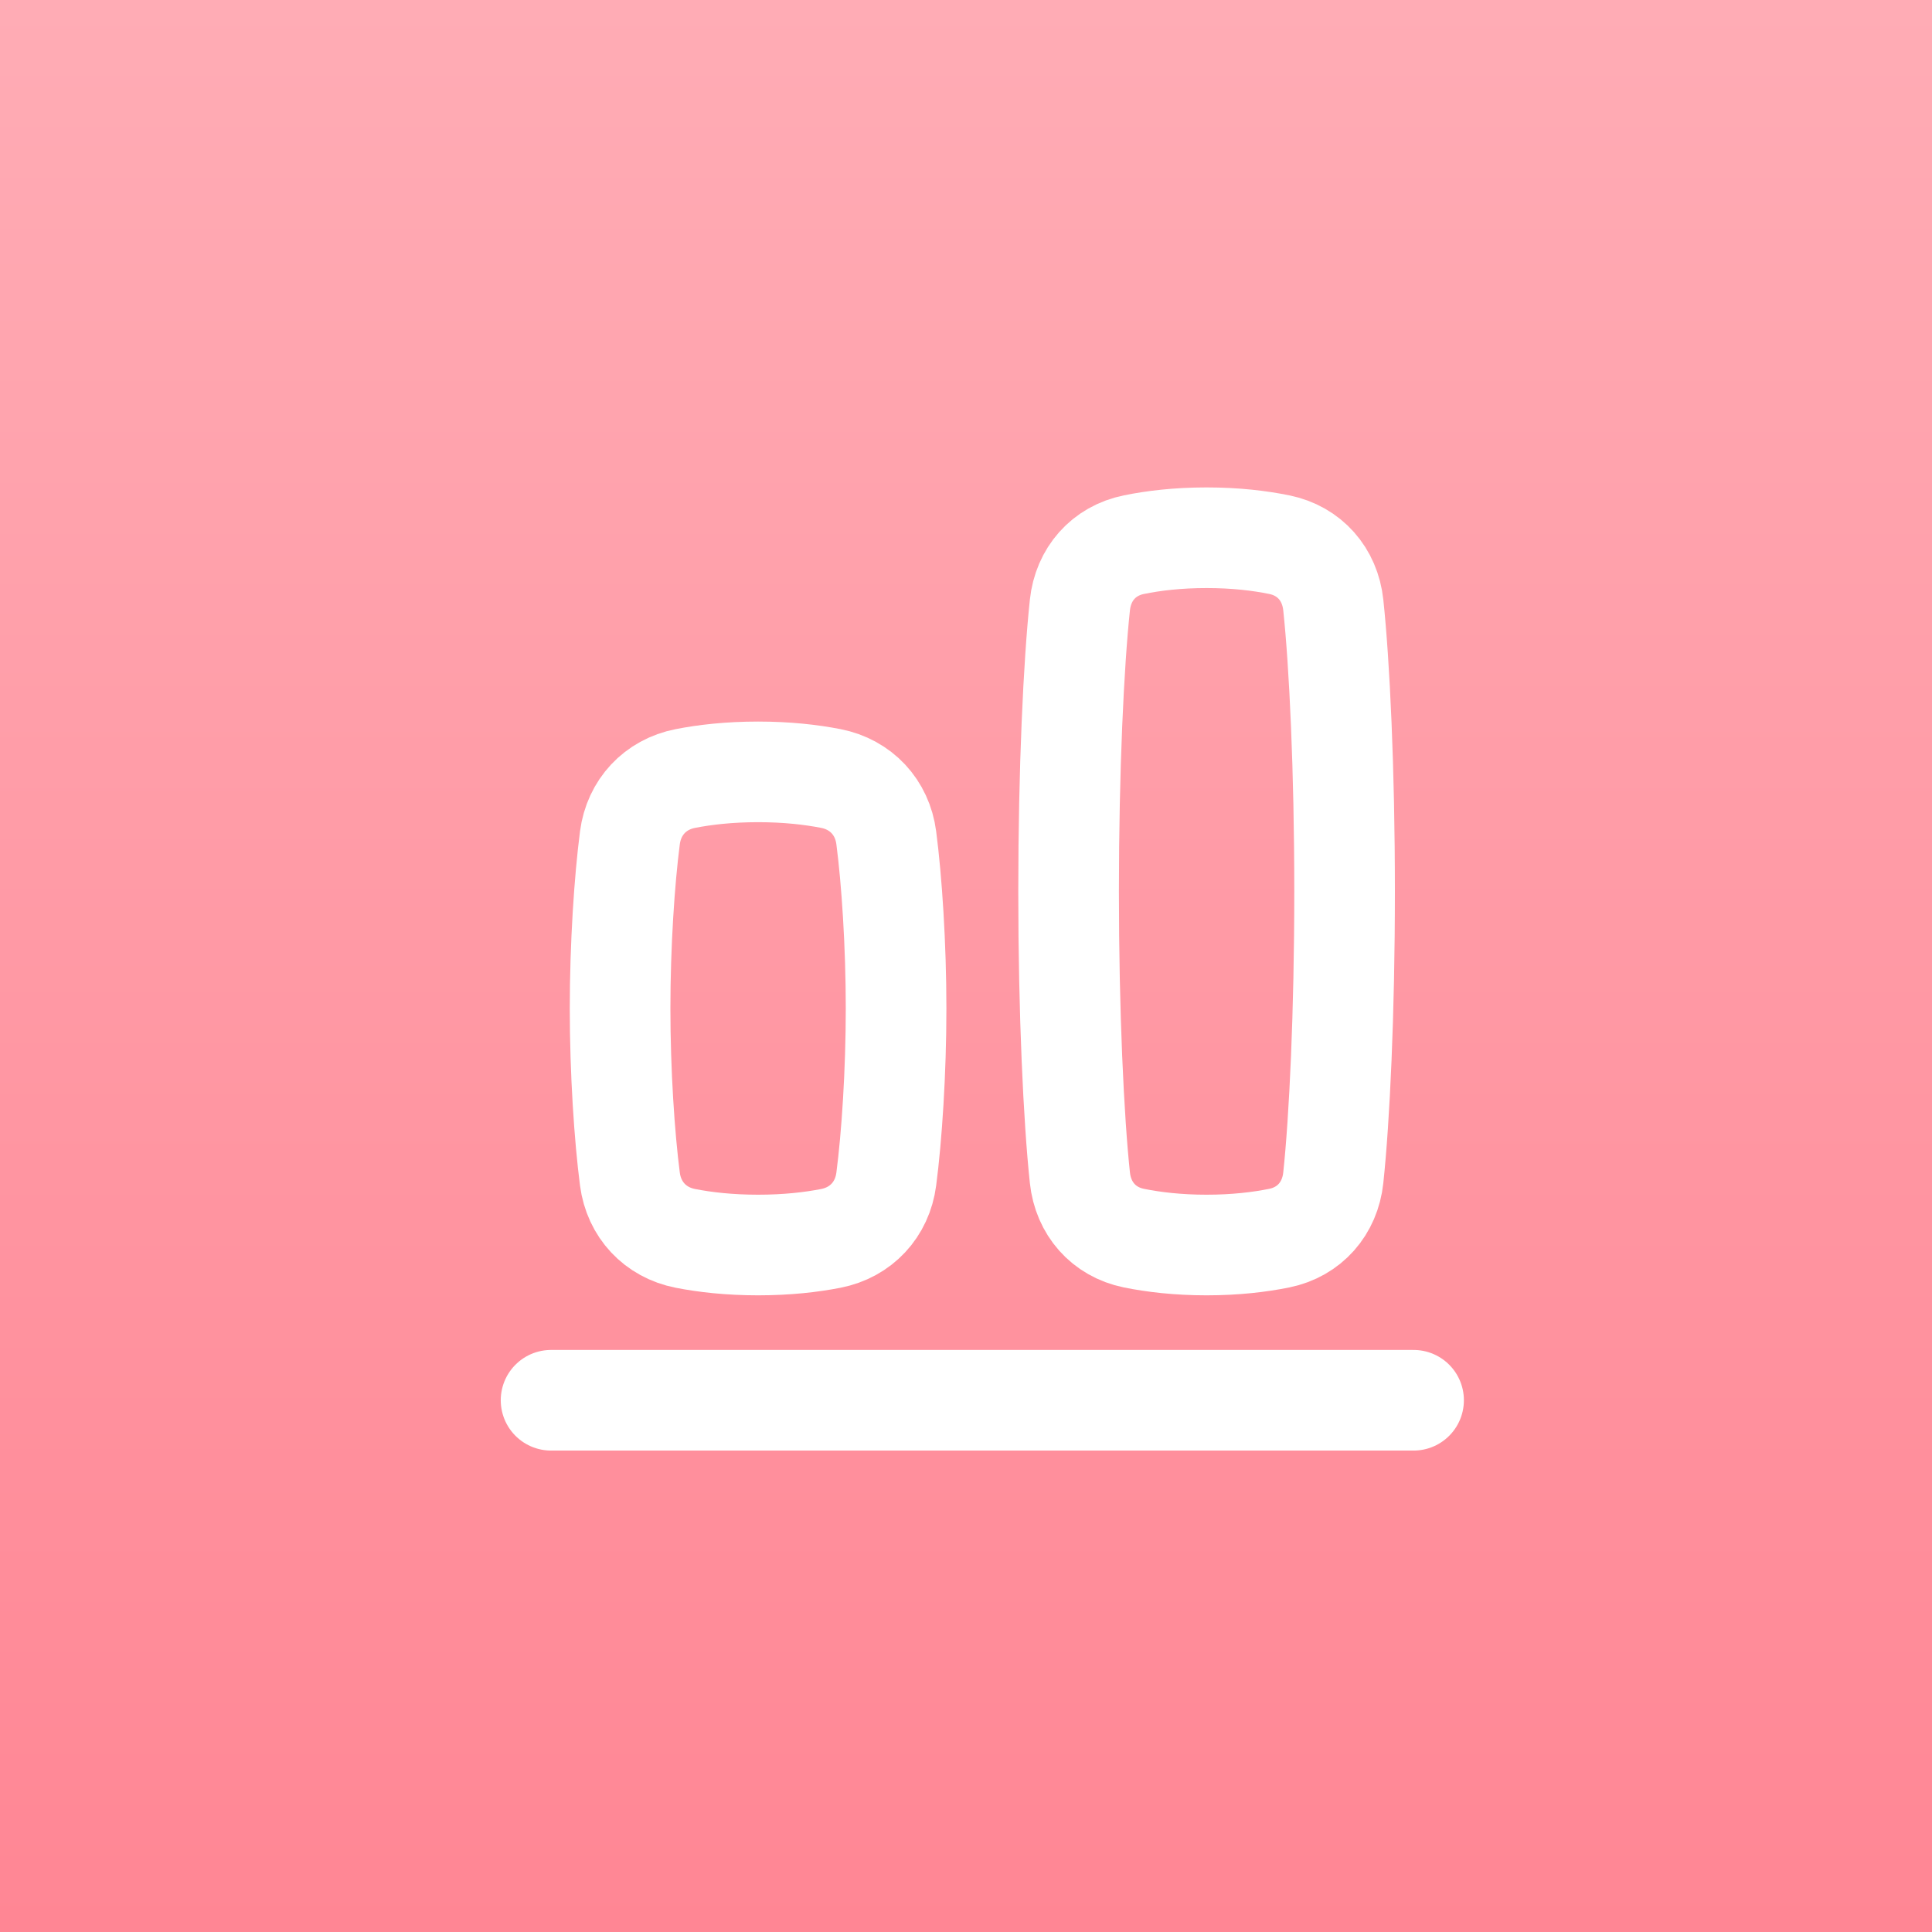
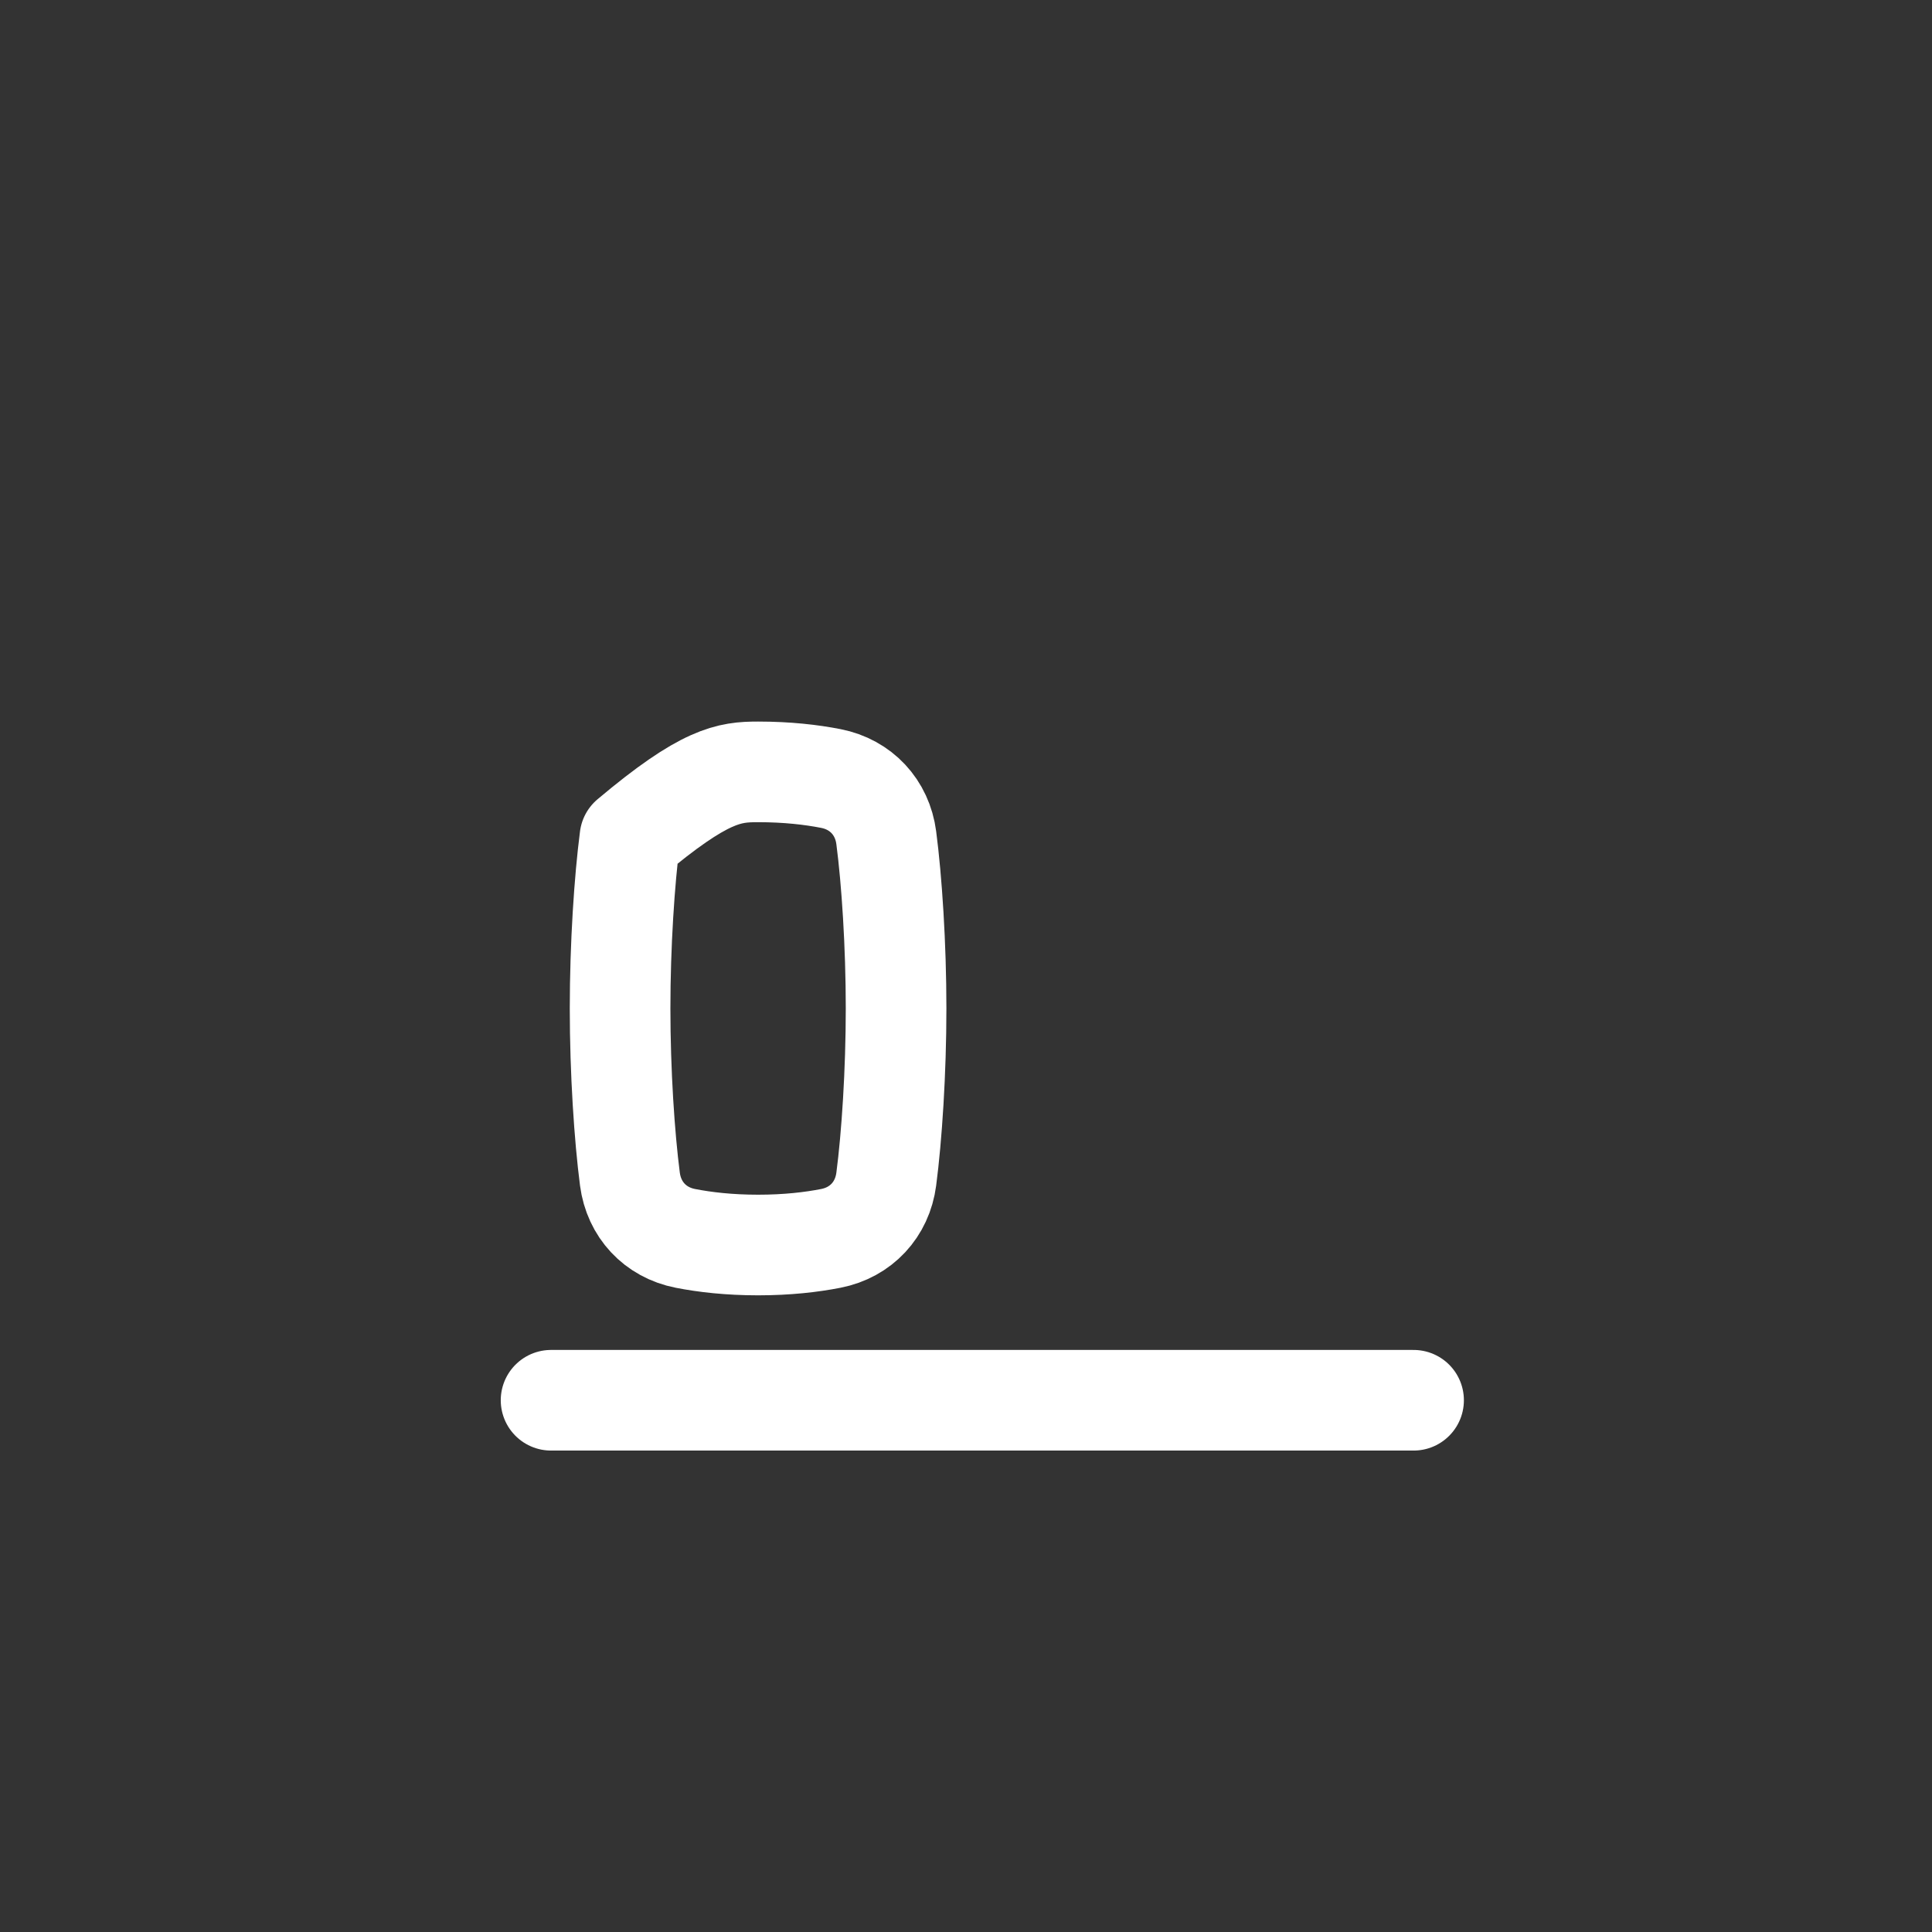
<svg xmlns="http://www.w3.org/2000/svg" width="48" height="48" viewBox="0 0 48 48" fill="none">
  <rect x="0" y="0" width="48" height="48" fill="#333333" stroke="none" />
-   <rect width="43.2" height="43.2" transform="translate(2.398 2.4)" fill="url(#paint0_linear_15742_20380)" />
-   <rect width="48" height="48" fill="url(#paint1_linear_15742_20380)" />
  <path d="M13.691 34.789H35.12" stroke="white" stroke-width="2.5" stroke-linecap="round" stroke-linejoin="round" />
-   <path d="M15.406 25.054C15.406 23.481 15.513 21.871 15.65 20.814C15.749 20.057 16.277 19.489 17.027 19.342C17.512 19.247 18.114 19.177 18.835 19.177C19.556 19.177 20.158 19.247 20.643 19.342C21.392 19.489 21.921 20.057 22.019 20.814C22.157 21.871 22.263 23.481 22.263 25.054C22.263 26.628 22.157 28.238 22.019 29.295C21.921 30.052 21.392 30.62 20.643 30.767C20.158 30.862 19.556 30.932 18.835 30.932C18.114 30.932 17.512 30.862 17.027 30.767C16.277 30.62 15.749 30.052 15.65 29.295C15.513 28.238 15.406 26.628 15.406 25.054Z" stroke="white" stroke-width="2.5" stroke-linecap="round" stroke-linejoin="round" />
-   <path d="M26.549 22.146C26.549 19.121 26.675 16.485 26.83 15.03C26.911 14.267 27.419 13.684 28.172 13.532C28.656 13.433 29.258 13.36 29.977 13.36C30.697 13.36 31.299 13.433 31.783 13.532C32.535 13.684 33.044 14.267 33.125 15.03C33.28 16.485 33.406 19.121 33.406 22.146C33.406 25.171 33.28 27.807 33.125 29.262C33.044 30.025 32.535 30.608 31.783 30.761C31.299 30.859 30.697 30.932 29.977 30.932C29.258 30.932 28.656 30.859 28.171 30.761C27.419 30.608 26.911 30.025 26.83 29.262C26.675 27.807 26.549 25.171 26.549 22.146Z" stroke="white" stroke-width="2.5" stroke-linecap="round" stroke-linejoin="round" />
+   <path d="M15.406 25.054C15.406 23.481 15.513 21.871 15.65 20.814C17.512 19.247 18.114 19.177 18.835 19.177C19.556 19.177 20.158 19.247 20.643 19.342C21.392 19.489 21.921 20.057 22.019 20.814C22.157 21.871 22.263 23.481 22.263 25.054C22.263 26.628 22.157 28.238 22.019 29.295C21.921 30.052 21.392 30.62 20.643 30.767C20.158 30.862 19.556 30.932 18.835 30.932C18.114 30.932 17.512 30.862 17.027 30.767C16.277 30.62 15.749 30.052 15.65 29.295C15.513 28.238 15.406 26.628 15.406 25.054Z" stroke="white" stroke-width="2.5" stroke-linecap="round" stroke-linejoin="round" />
  <defs>
    <linearGradient id="paint0_linear_15742_20380" x1="21.6" y1="0" x2="21.6" y2="43.2" gradientUnits="userSpaceOnUse">
      <stop stop-color="#FFACB5" />
      <stop offset="1" stop-color="#FF8694" />
    </linearGradient>
    <linearGradient id="paint1_linear_15742_20380" x1="24" y1="0" x2="24" y2="48" gradientUnits="userSpaceOnUse">
      <stop stop-color="#FFACB5" />
      <stop offset="1" stop-color="#FF8694" />
    </linearGradient>
  </defs>
</svg>